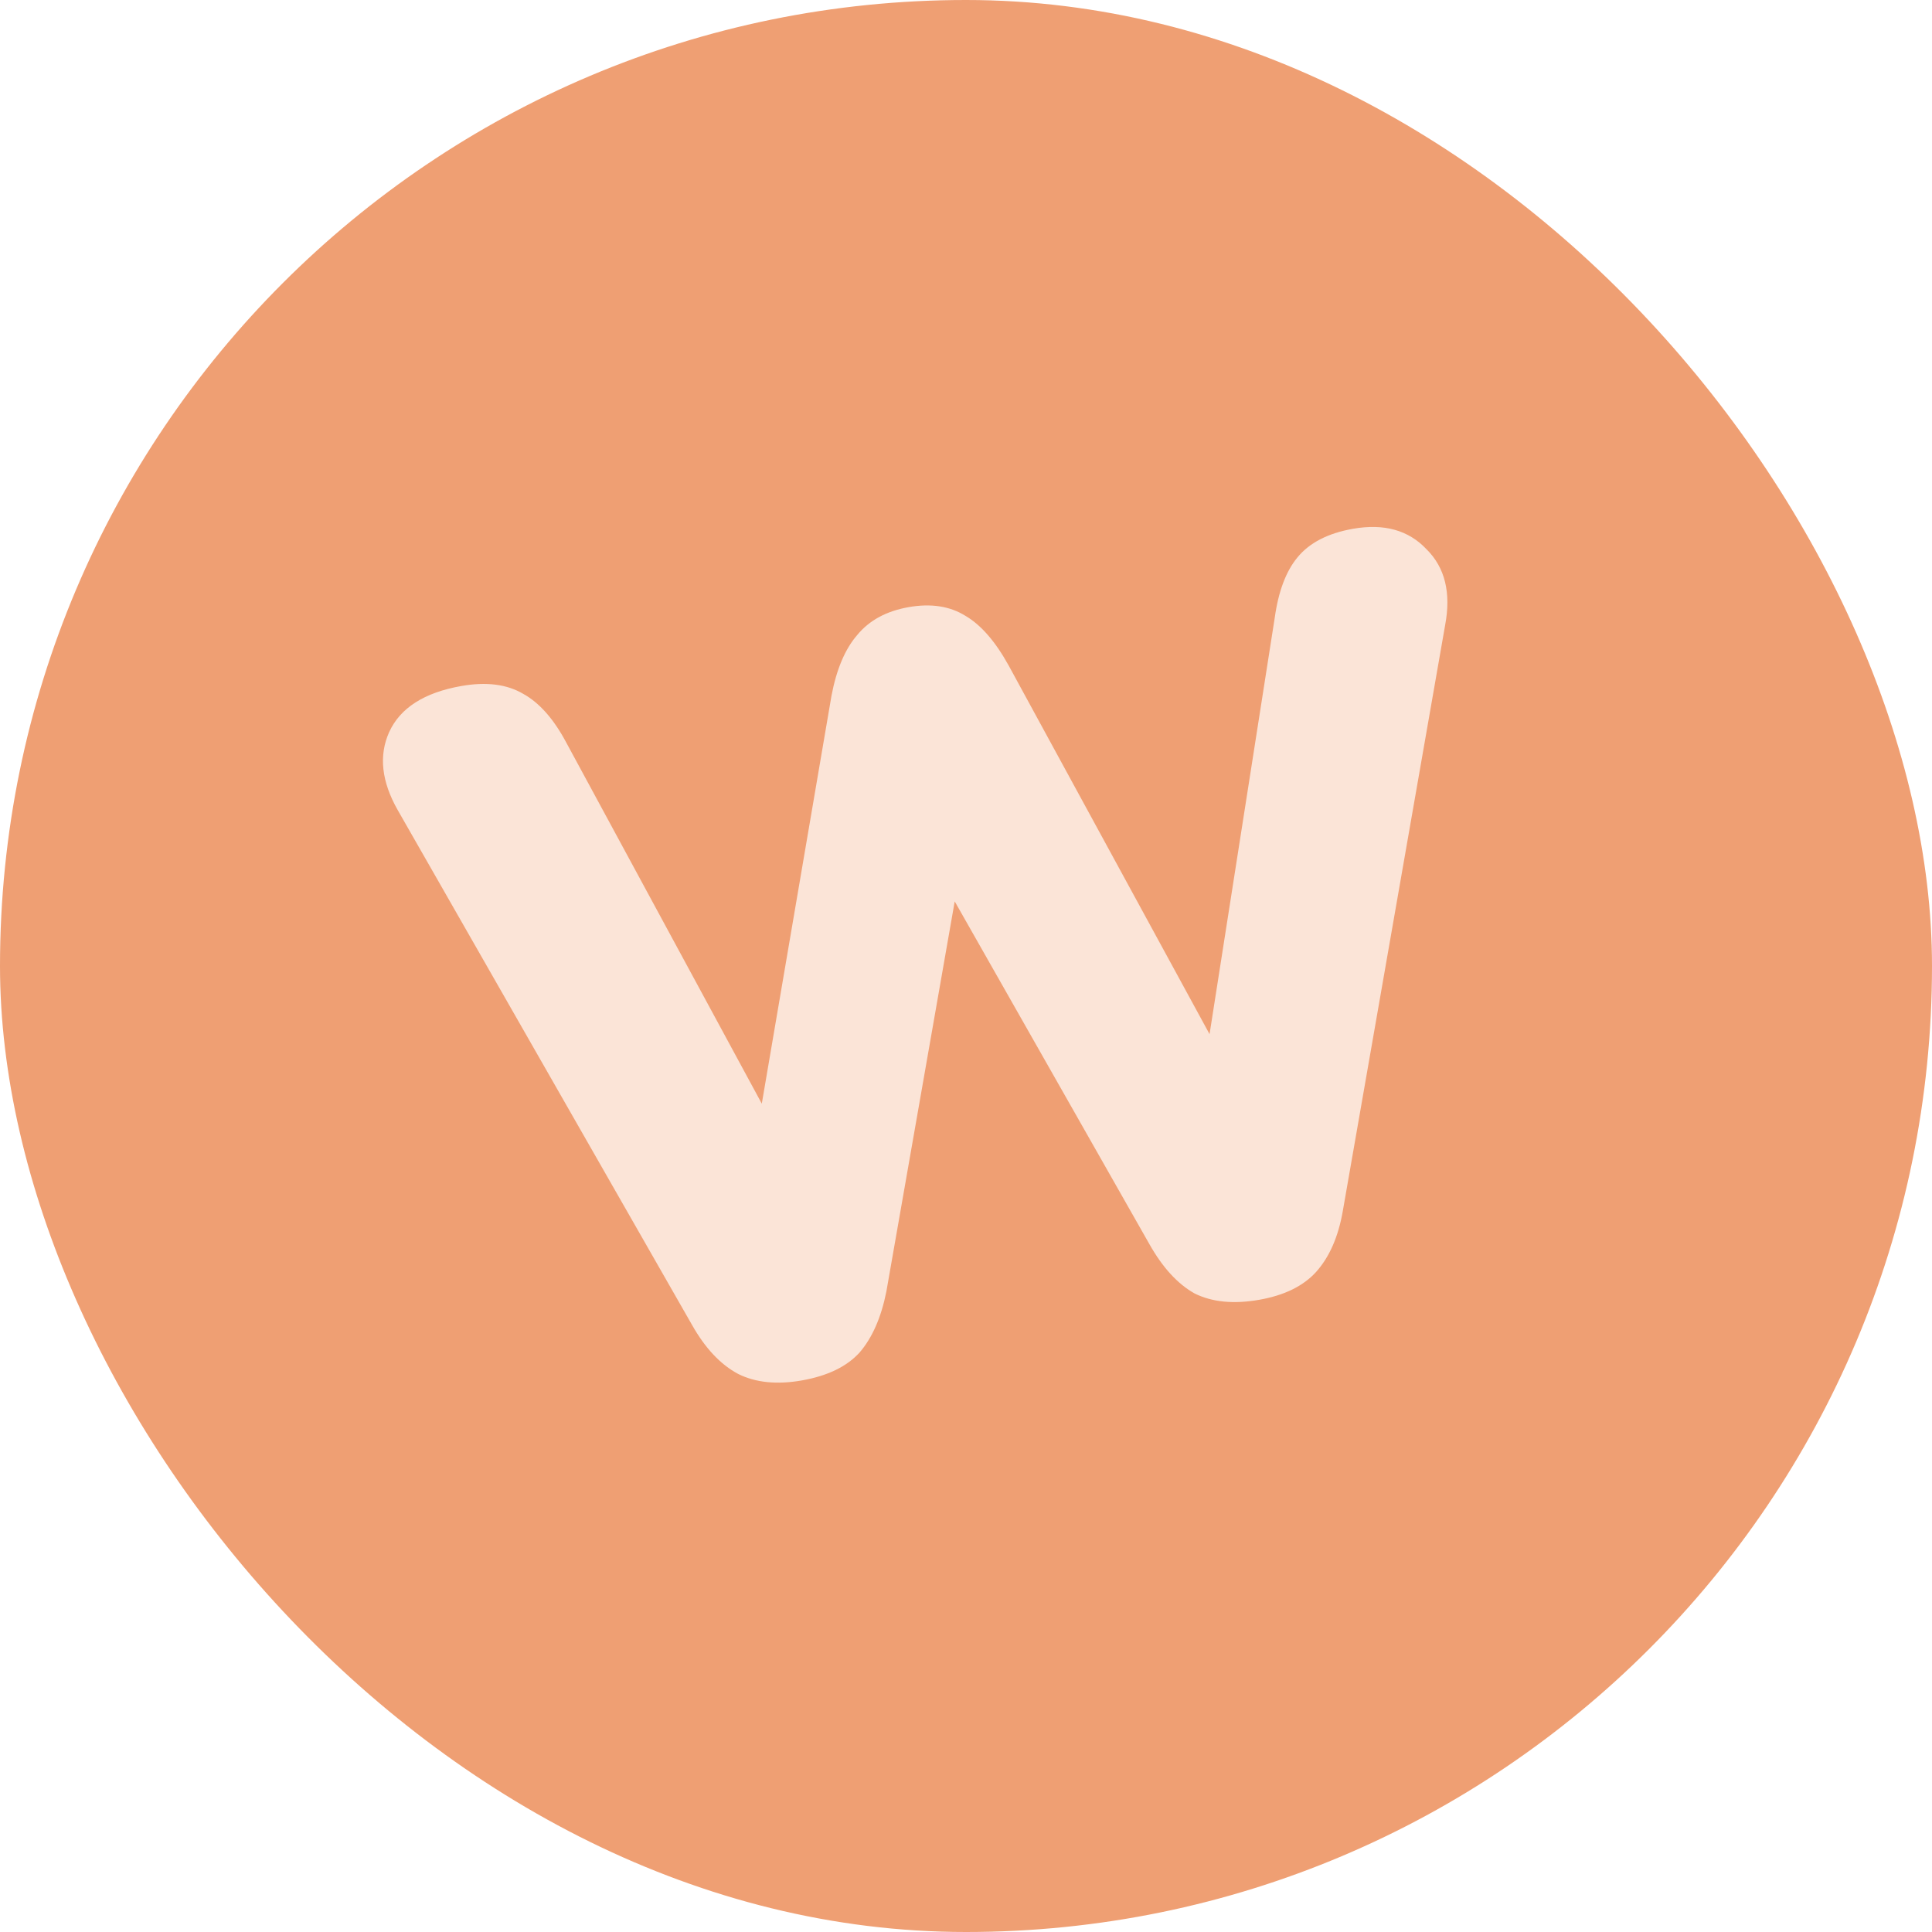
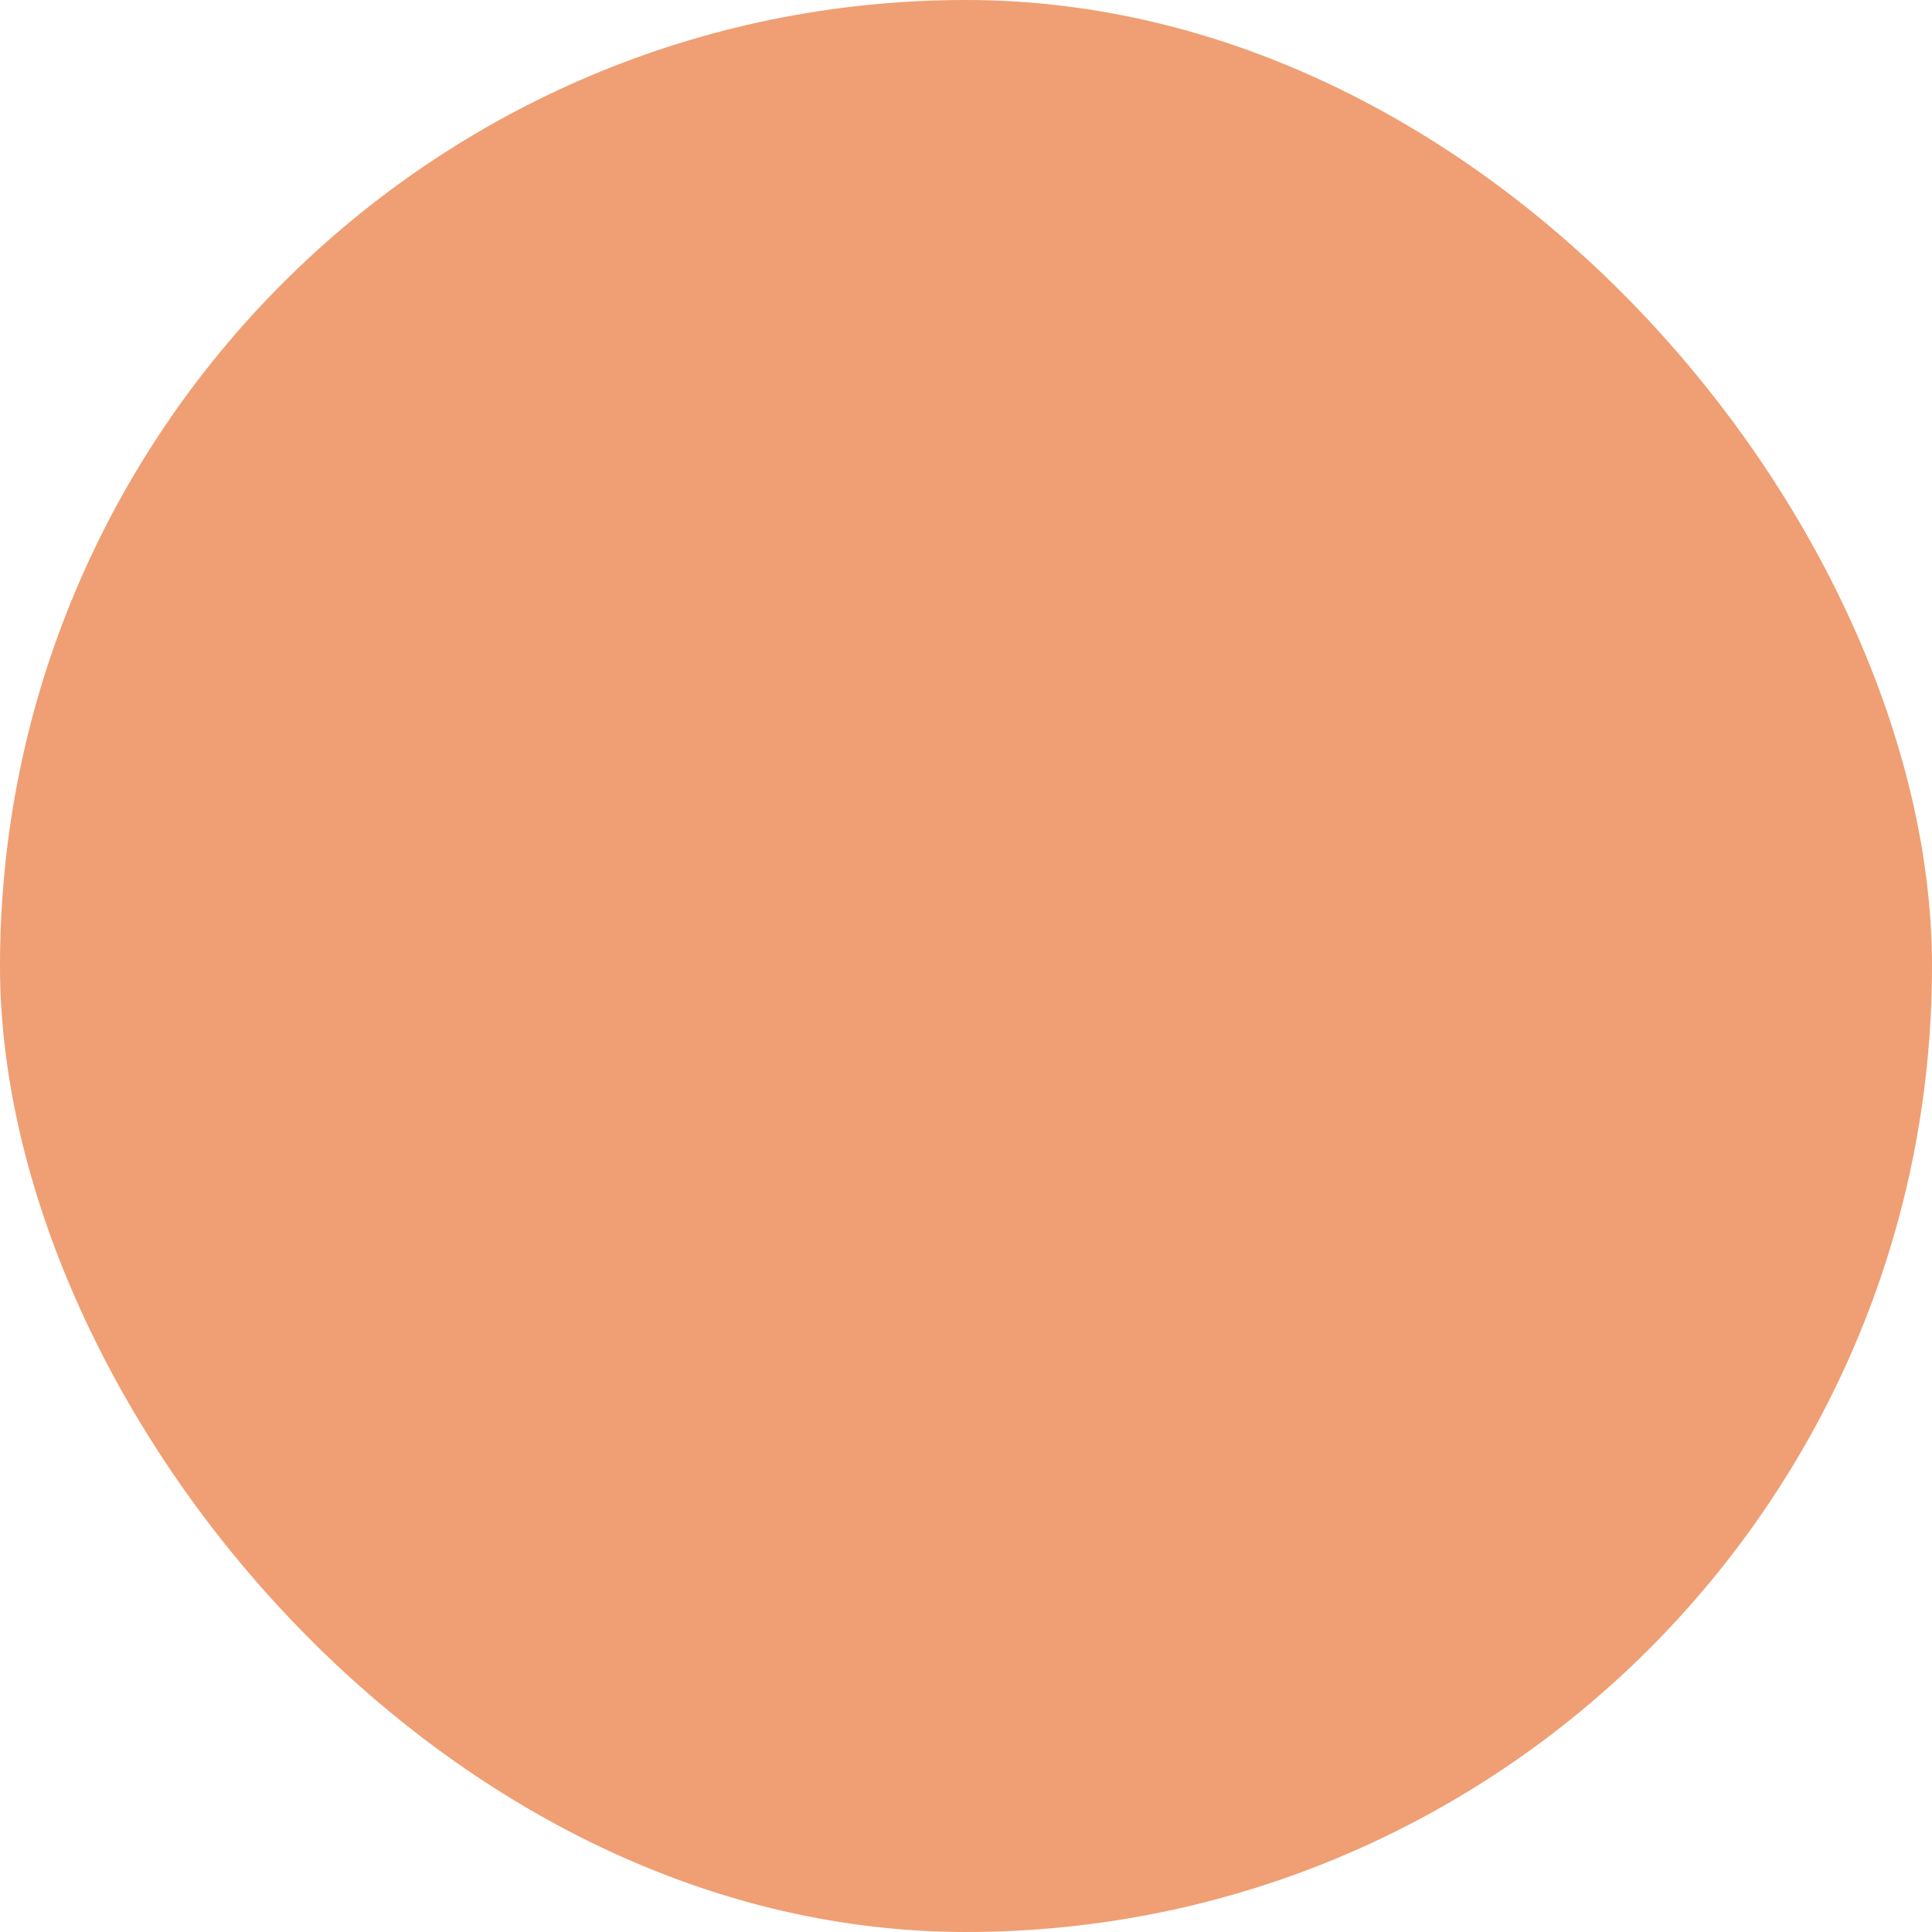
<svg xmlns="http://www.w3.org/2000/svg" width="188" height="188" viewBox="0 0 188 188" fill="none">
  <rect width="188" height="188" rx="94" fill="#EF9F73" />
-   <path d="M78.031 134.327C75.602 134.755 73.534 134.544 71.827 133.695C70.109 132.779 68.609 131.182 67.327 128.903L38.694 78.814C37.123 76.045 36.847 73.521 37.867 71.243C38.941 68.887 41.283 67.391 44.894 66.754C47.323 66.326 49.331 66.581 50.919 67.52C52.494 68.393 53.89 69.975 55.106 72.265L77.542 113.698L72.913 114.515L80.908 67.715C81.399 65.124 82.235 63.149 83.417 61.79C84.588 60.365 86.256 59.461 88.423 59.079C90.589 58.697 92.433 58.981 93.955 59.932C95.465 60.816 96.866 62.431 98.16 64.775L120.676 106.093L116.737 106.787L124.043 60.11C124.402 57.541 125.14 55.584 126.256 54.236C127.427 52.811 129.226 51.884 131.656 51.456C134.676 50.924 137.06 51.586 138.81 53.444C140.613 55.225 141.217 57.691 140.622 60.842L130.667 117.836C130.231 120.35 129.362 122.331 128.06 123.779C126.812 125.15 124.974 126.05 122.545 126.478C120.05 126.918 117.949 126.713 116.242 125.863C114.589 124.936 113.122 123.333 111.84 121.054L91.078 84.504L93.54 84.07L86.253 125.668C85.75 128.193 84.881 130.174 83.645 131.611C82.397 132.982 80.526 133.887 78.031 134.327Z" fill="#FBE4D7" />
</svg>